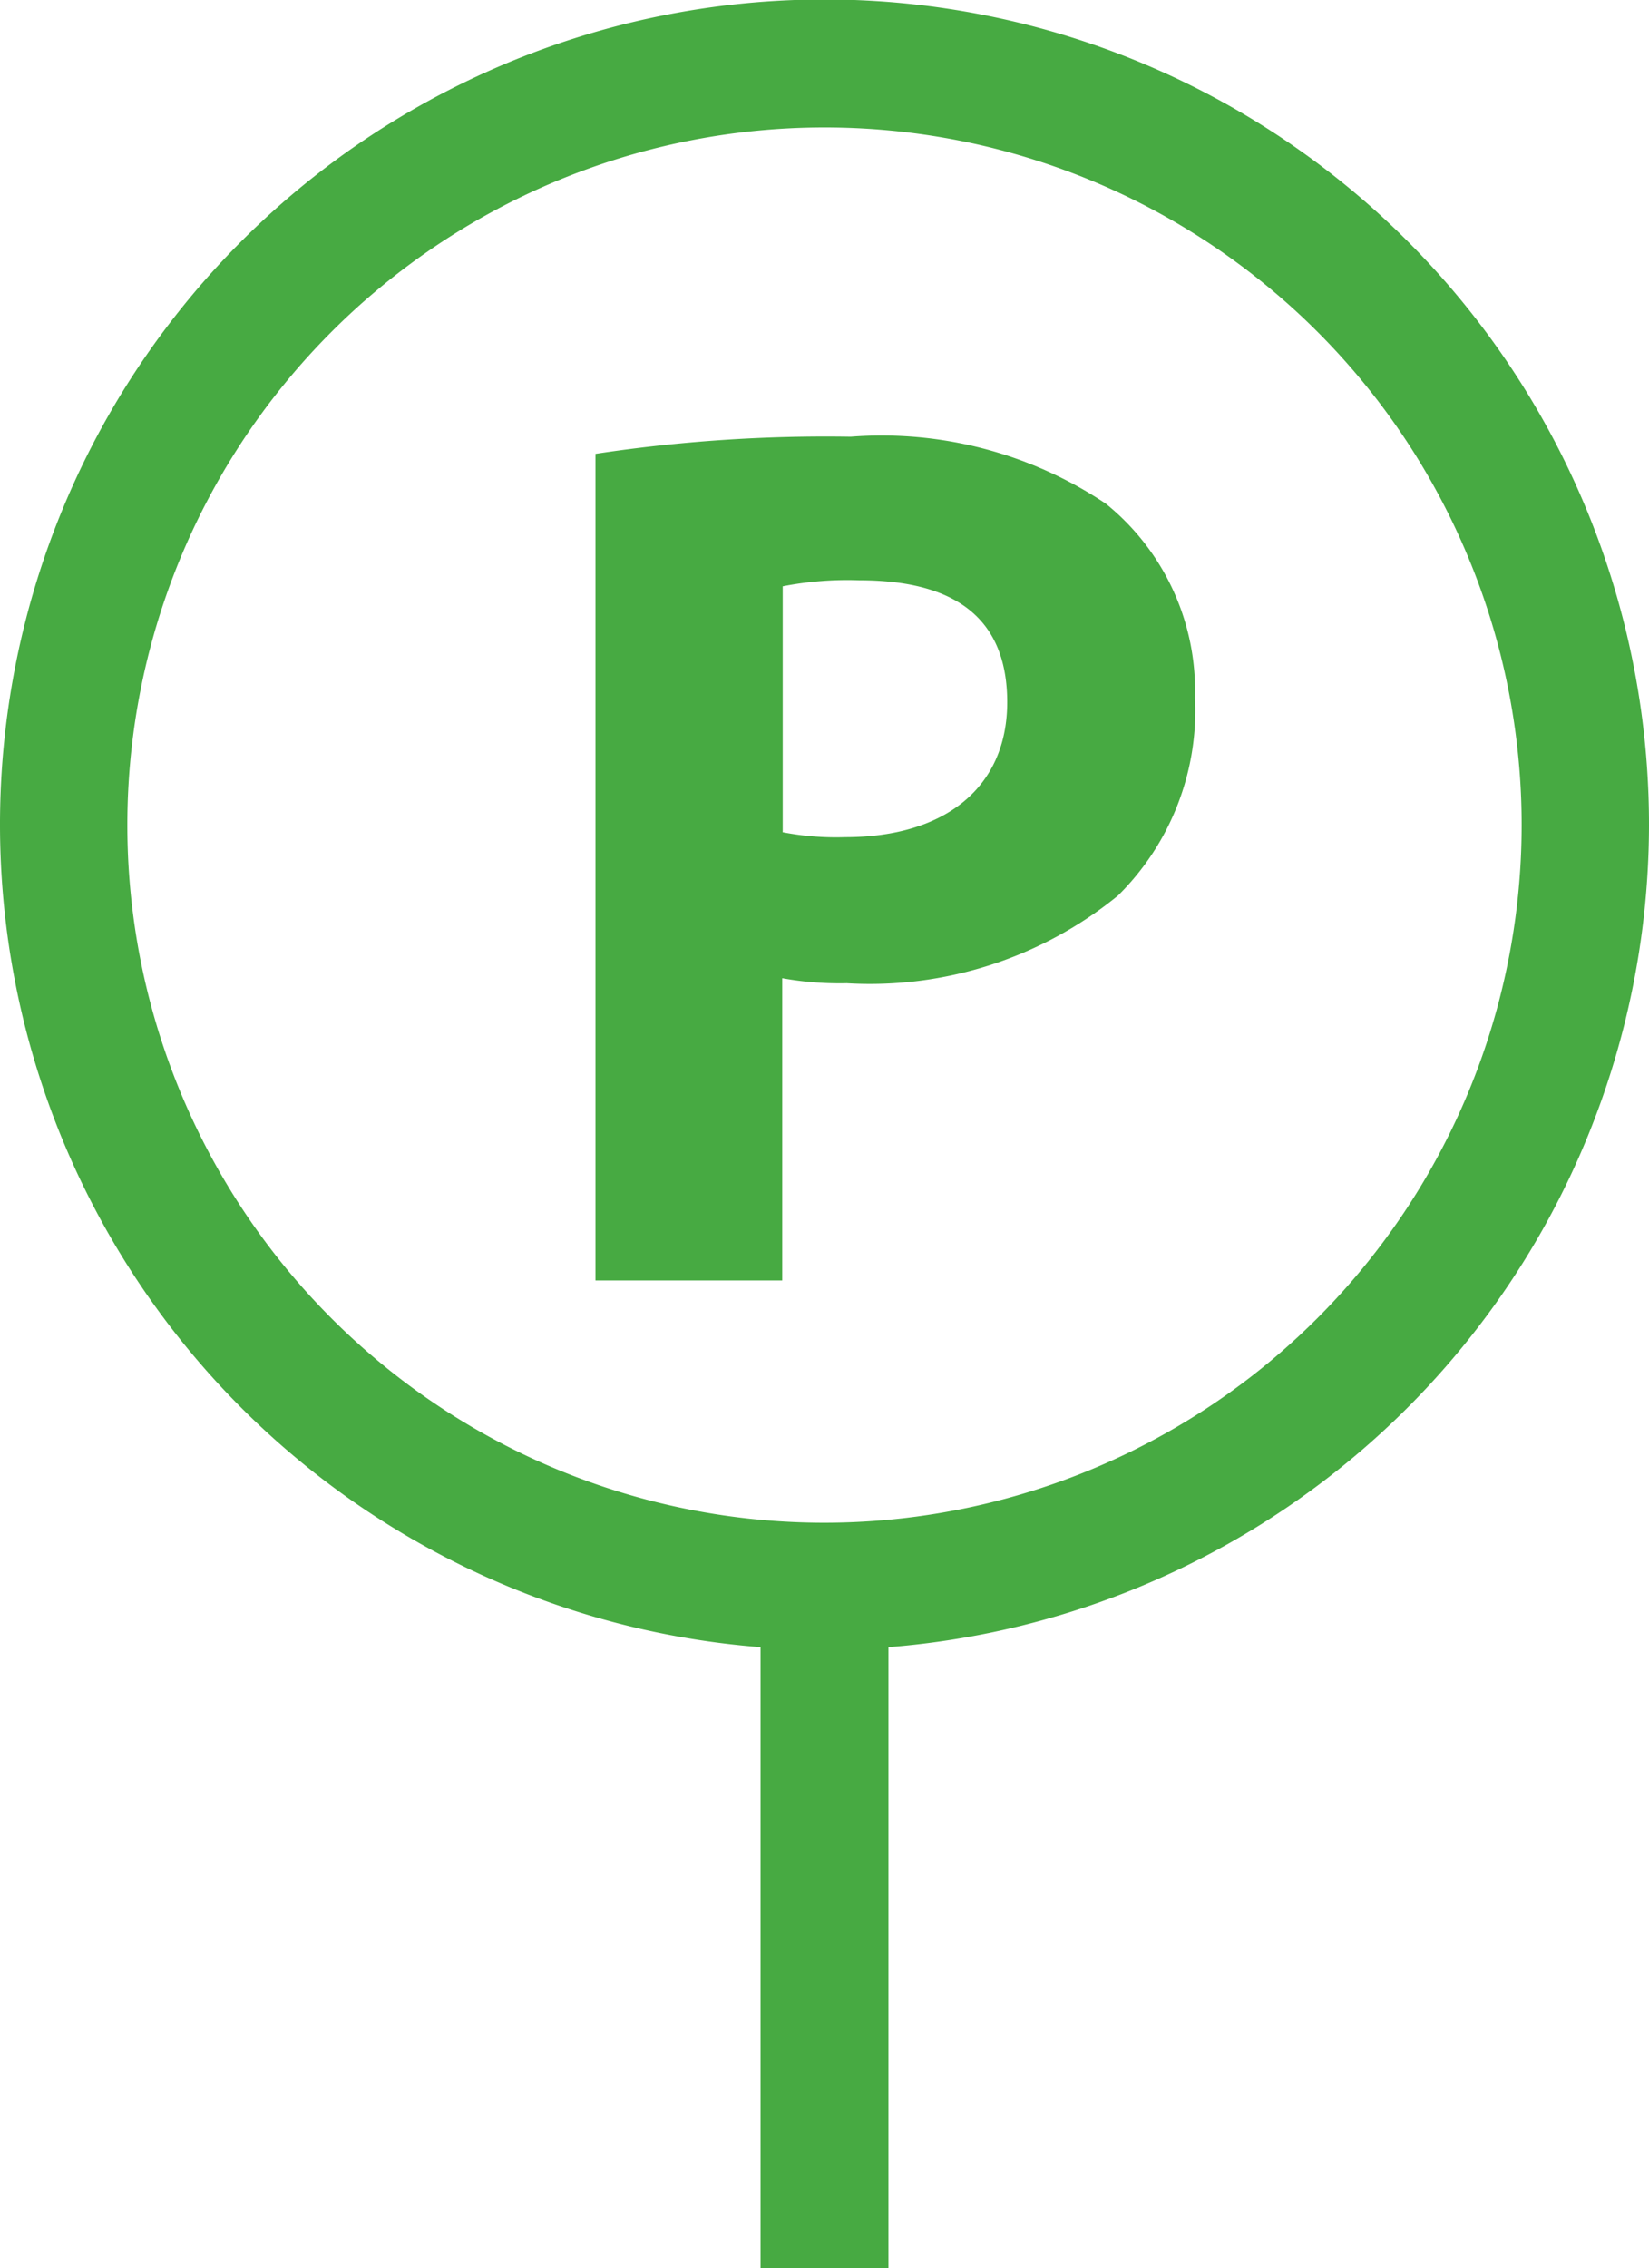
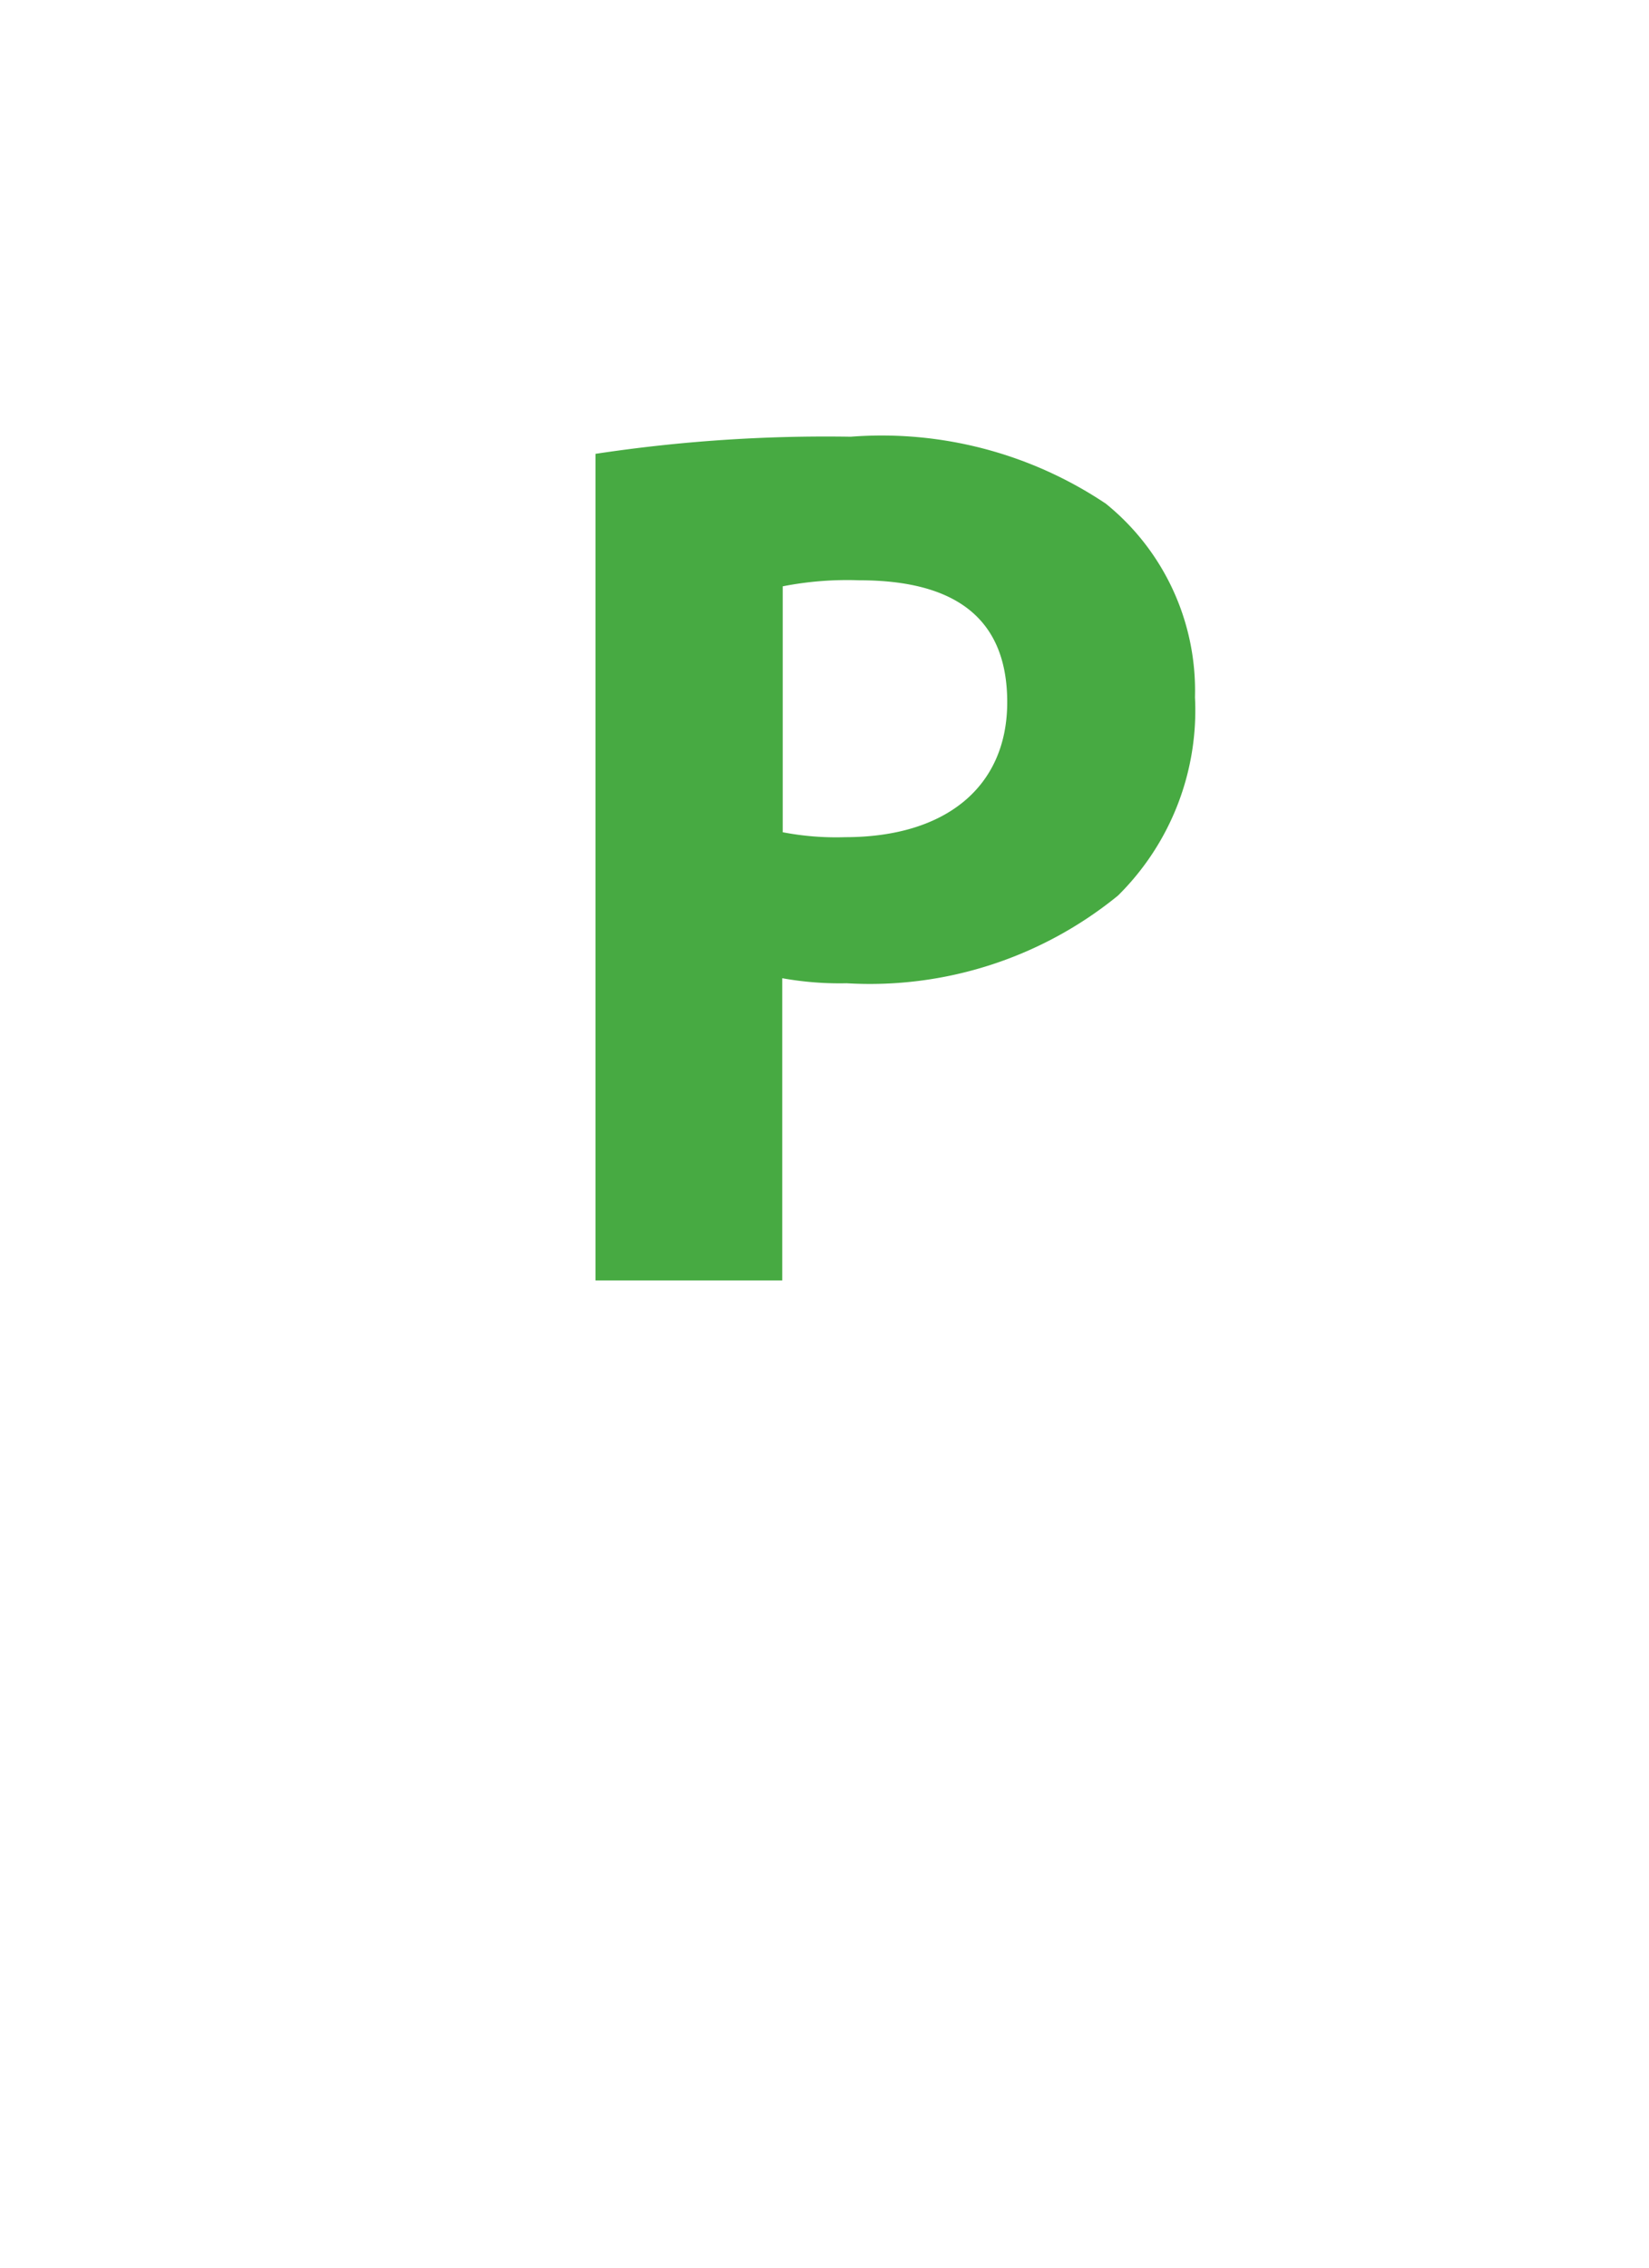
<svg xmlns="http://www.w3.org/2000/svg" viewBox="0 0 32.76 45.03">
  <defs>
    <style>.a{fill:#47aa42;}</style>
  </defs>
  <title>parkings</title>
-   <path class="a" d="M20.45,11.49a30.61,30.61,0,0,1,5.07-.34,8,8,0,0,1,5.07,1.33,4.77,4.77,0,0,1,1.77,3.84,5.17,5.17,0,0,1-1.53,3.94A7.8,7.8,0,0,1,25.44,22a6.42,6.42,0,0,1-1.28-.1v6H20.45V11.49ZM24.16,19a5.58,5.58,0,0,0,1.25.1c2,0,3.22-1,3.22-2.68S27.58,14,25.69,14a6.66,6.66,0,0,0-1.52.12V19Z" transform="translate(-8.62 -2.48)" />
-   <path class="a" d="M41.38,18.87A16.38,16.38,0,1,0,23.73,35.18V47.52h2.54V35.18A16.39,16.39,0,0,0,41.38,18.87ZM25,32.71A13.85,13.85,0,1,1,38.85,18.87,13.86,13.86,0,0,1,25,32.71Z" transform="translate(-8.62 -2.48)" />
+   <path class="a" d="M20.45,11.49a30.61,30.61,0,0,1,5.07-.34,8,8,0,0,1,5.07,1.33,4.77,4.77,0,0,1,1.77,3.84,5.17,5.17,0,0,1-1.53,3.94A7.8,7.8,0,0,1,25.44,22a6.42,6.42,0,0,1-1.28-.1v6H20.45V11.49ZM24.16,19a5.58,5.58,0,0,0,1.25.1c2,0,3.22-1,3.22-2.68S27.58,14,25.69,14a6.66,6.66,0,0,0-1.52.12V19" transform="translate(-8.62 -2.48)" />
</svg>